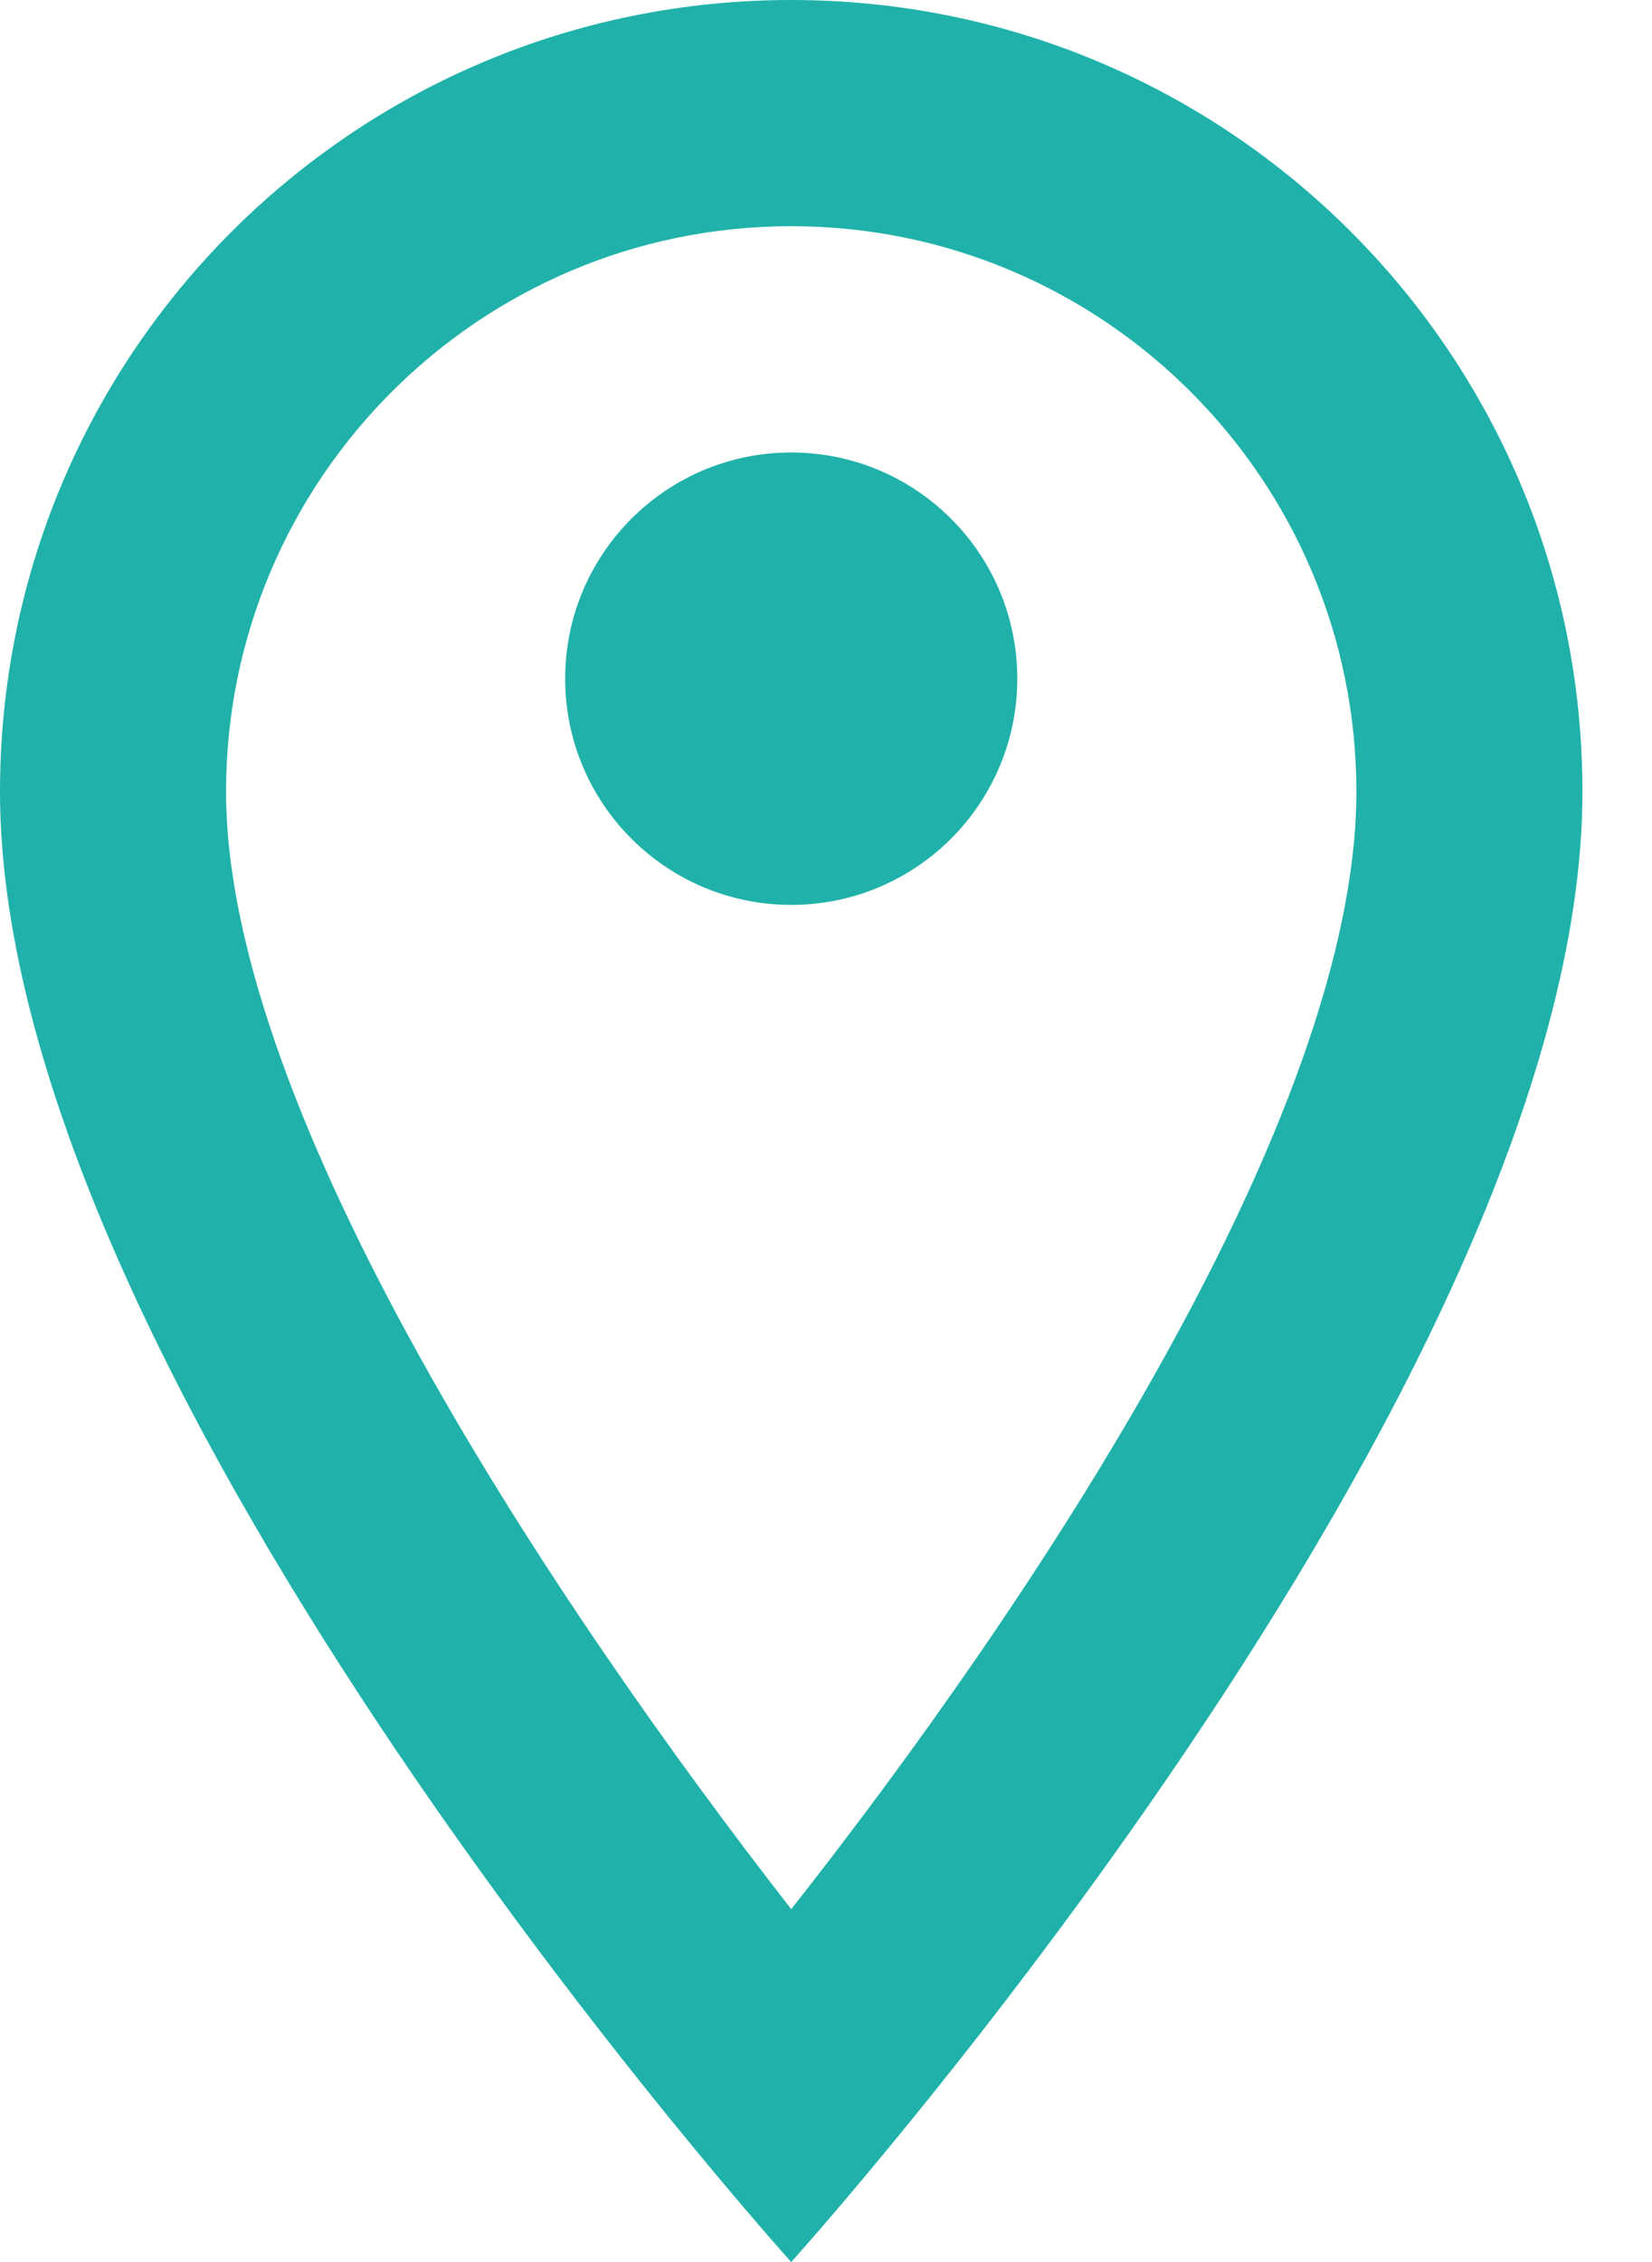
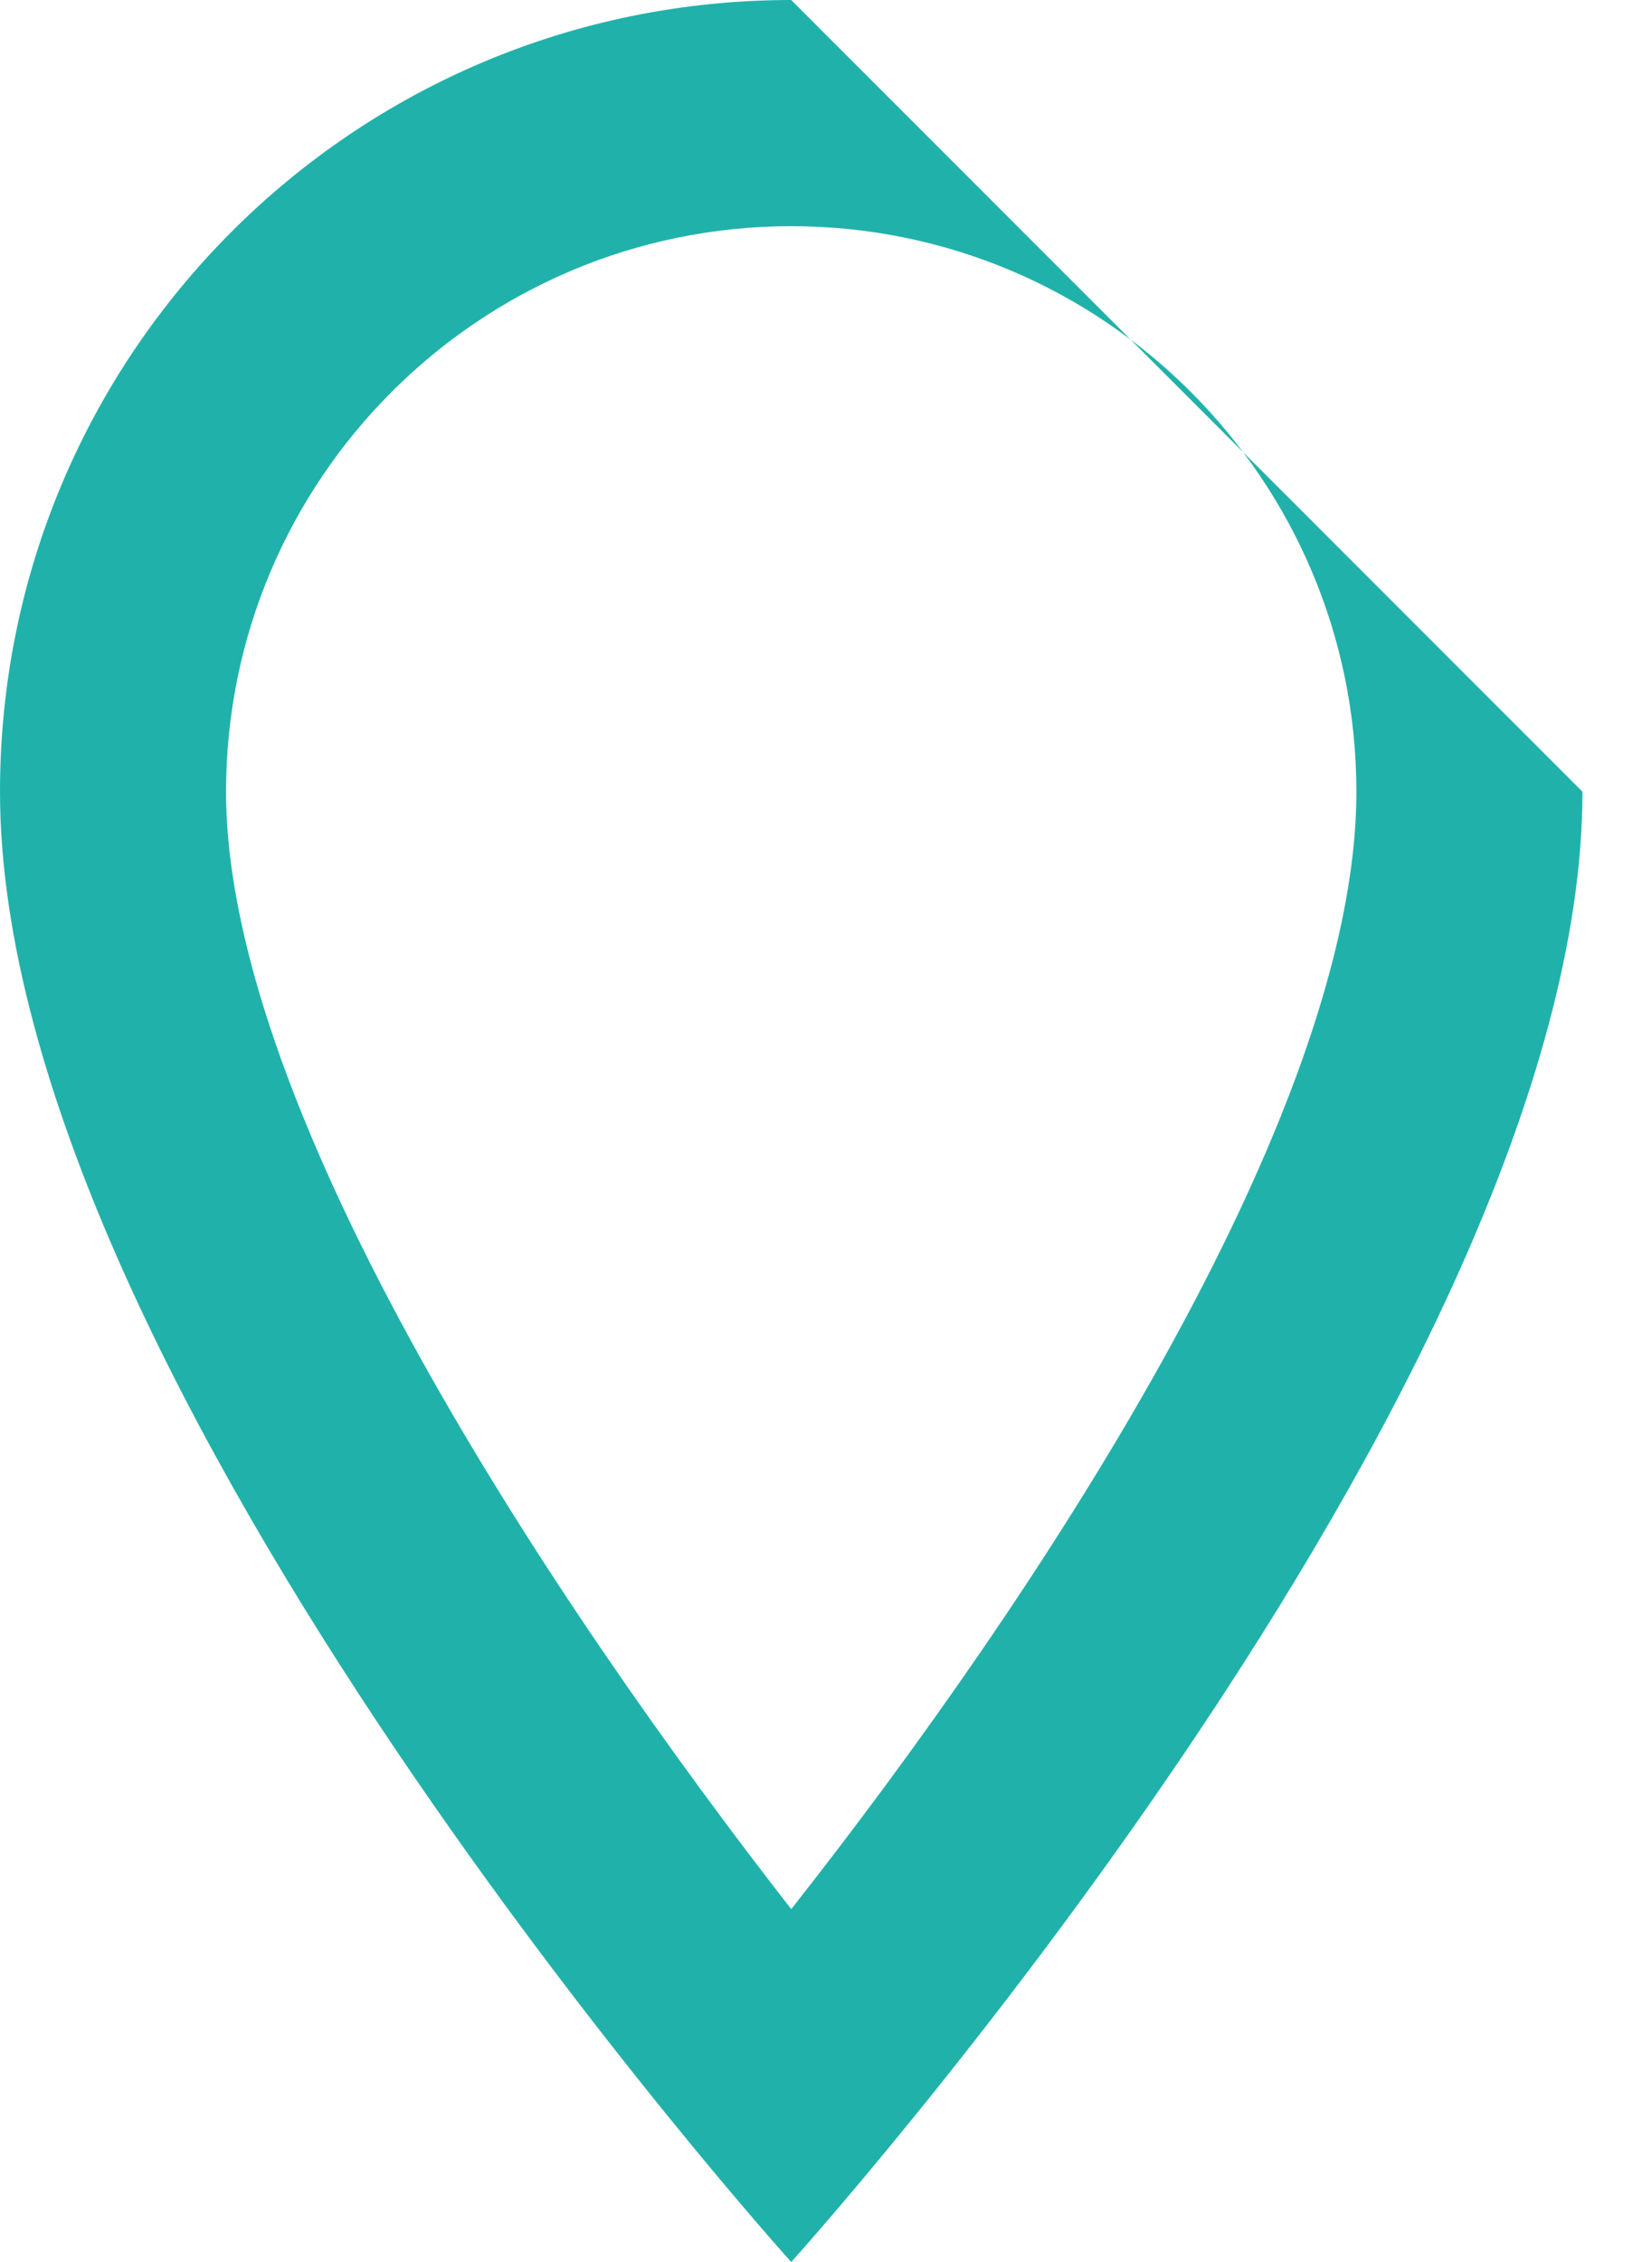
<svg xmlns="http://www.w3.org/2000/svg" width="19" height="26" viewBox="0 0 19 26" fill="none">
-   <path d="M9.1 0C4.069 0 0 4.069 0 9.1C0 15.925 9.1 26 9.1 26C9.1 26 18.2 15.925 18.2 9.1C18.2 4.069 14.131 0 9.1 0ZM2.6 9.1C2.6 5.512 5.512 2.6 9.1 2.6C12.688 2.6 15.6 5.512 15.6 9.1C15.6 12.844 11.856 18.447 9.1 21.944C6.396 18.473 2.6 12.805 2.6 9.1Z" fill="#20B2AA" />
-   <path d="M9.1 10.401C10.536 10.401 11.7 9.237 11.7 7.801C11.7 6.365 10.536 5.201 9.1 5.201C7.664 5.201 6.5 6.365 6.5 7.801C6.5 9.237 7.664 10.401 9.1 10.401Z" fill="#20B2AA" />
+   <path d="M9.1 0C4.069 0 0 4.069 0 9.1C0 15.925 9.1 26 9.1 26C9.1 26 18.2 15.925 18.2 9.1ZM2.6 9.1C2.6 5.512 5.512 2.6 9.1 2.6C12.688 2.6 15.6 5.512 15.6 9.1C15.6 12.844 11.856 18.447 9.1 21.944C6.396 18.473 2.6 12.805 2.6 9.1Z" fill="#20B2AA" />
</svg>